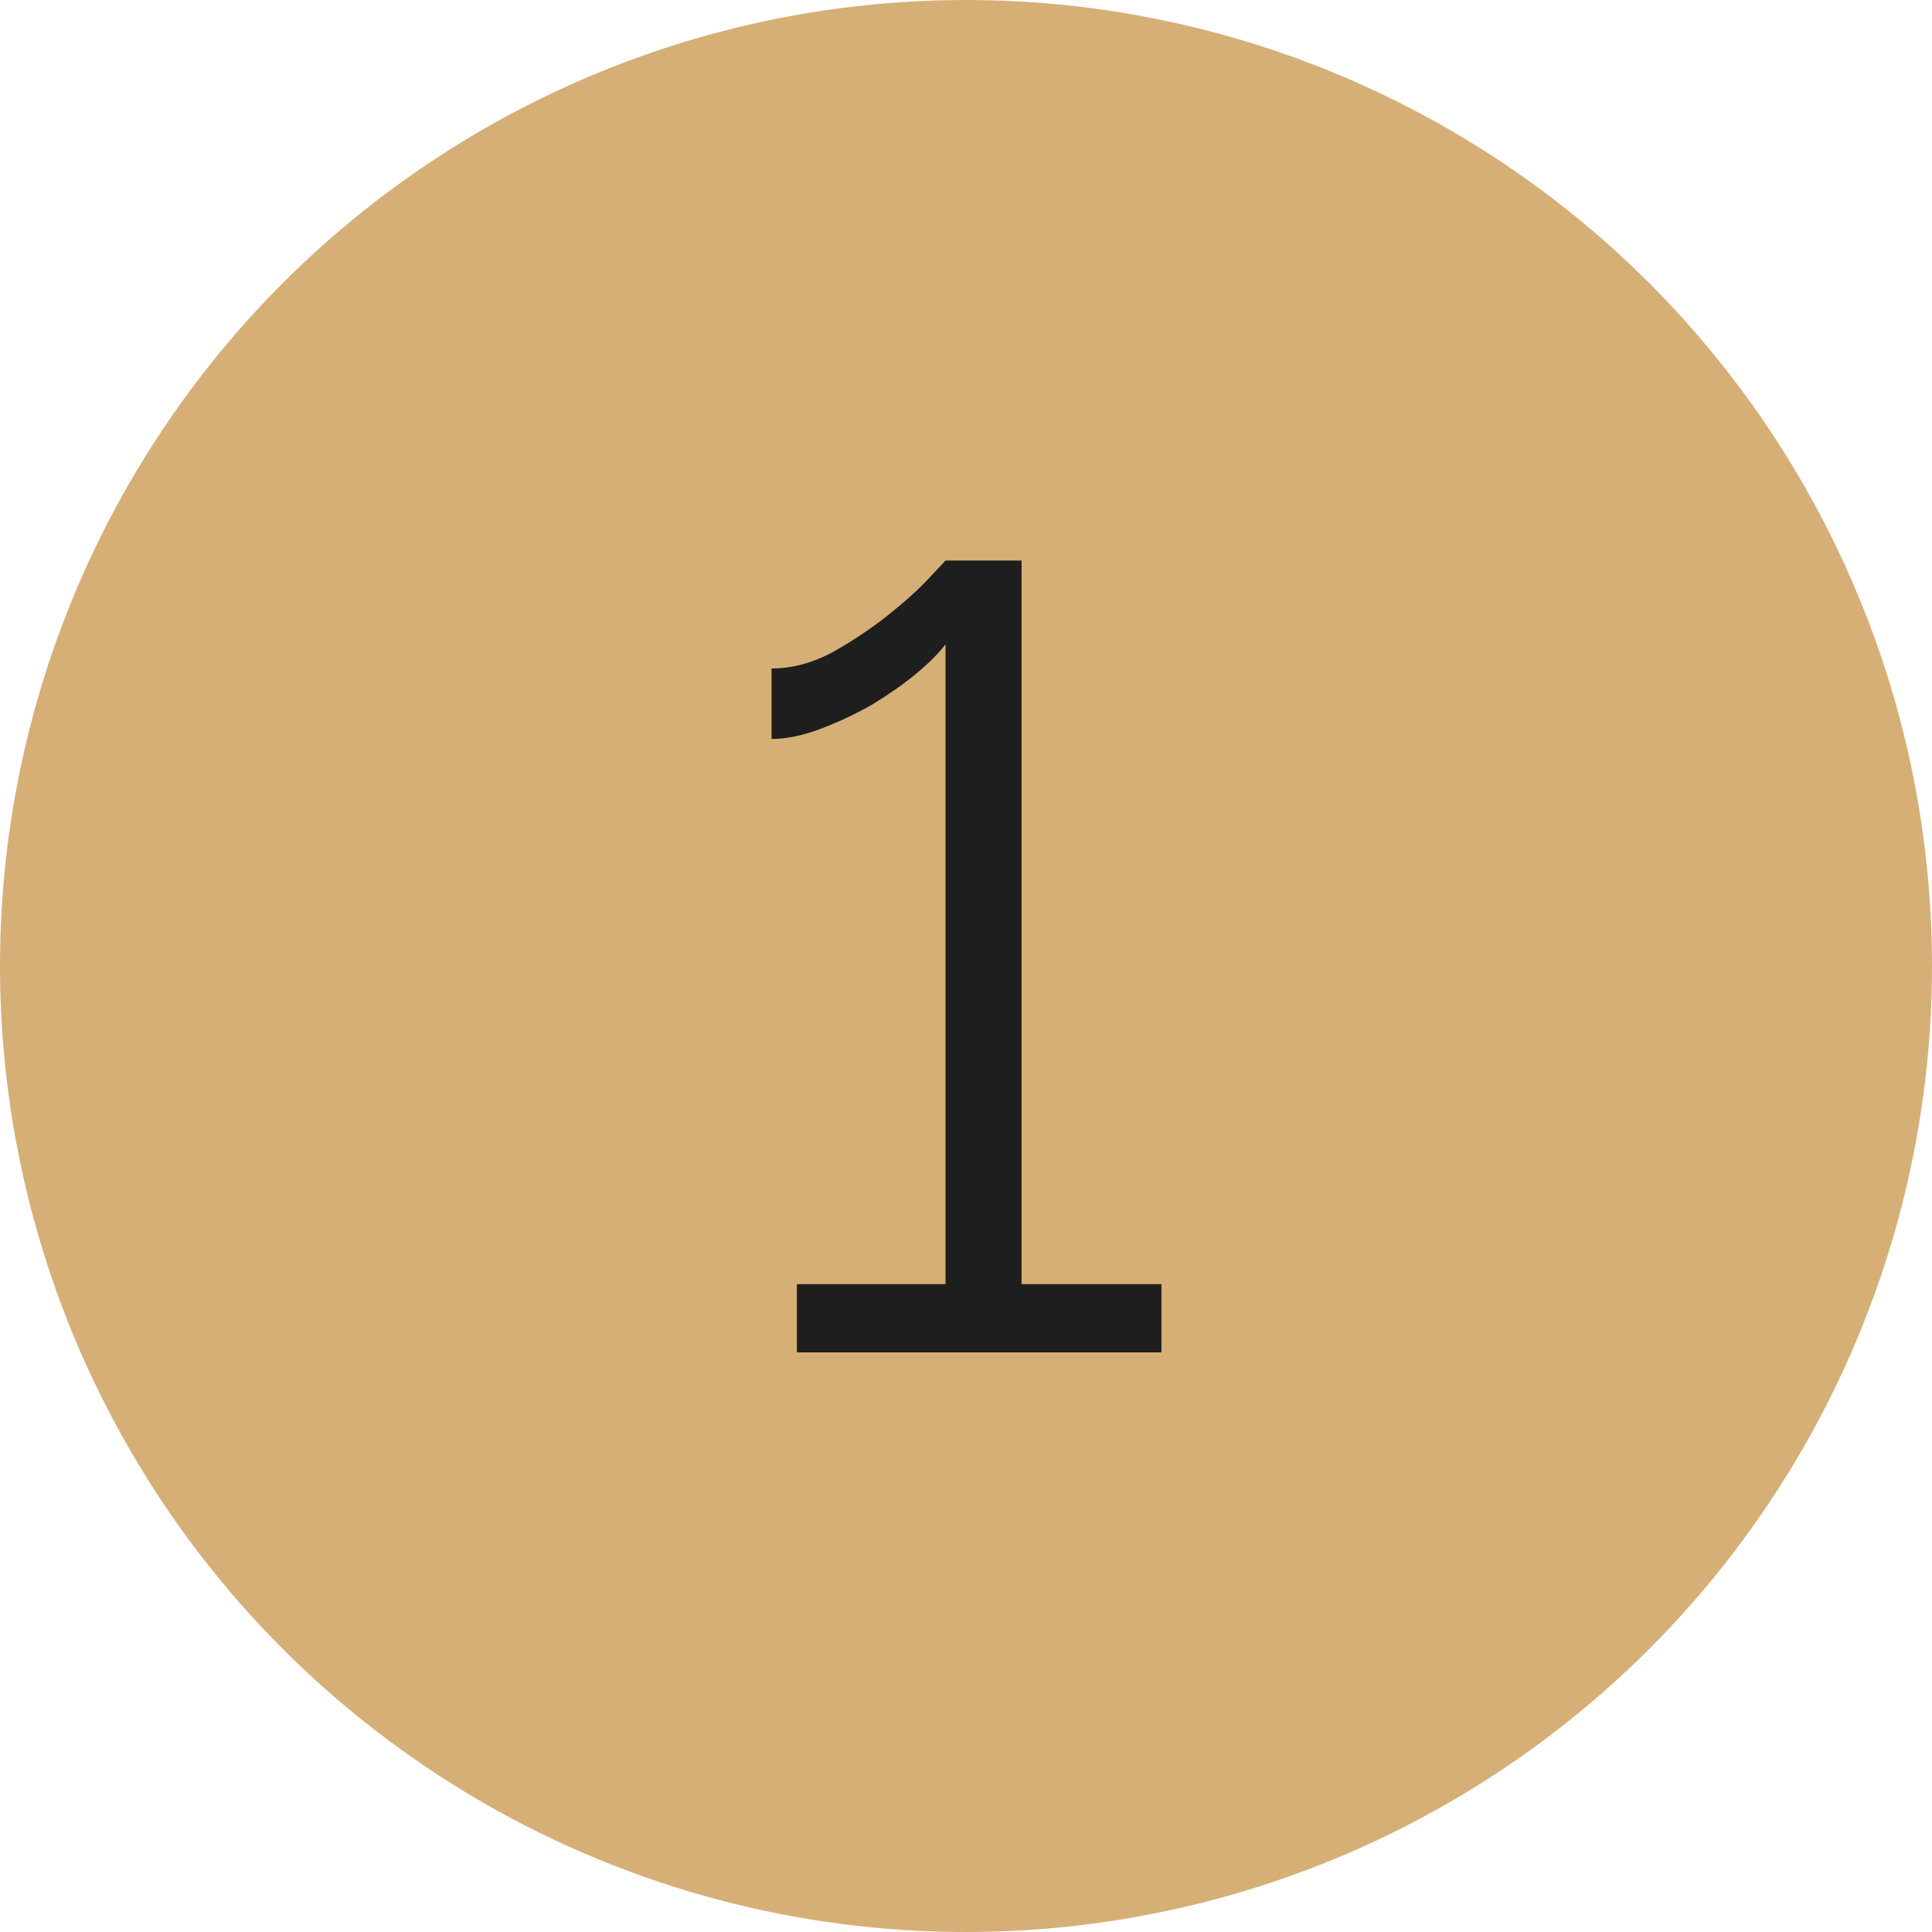
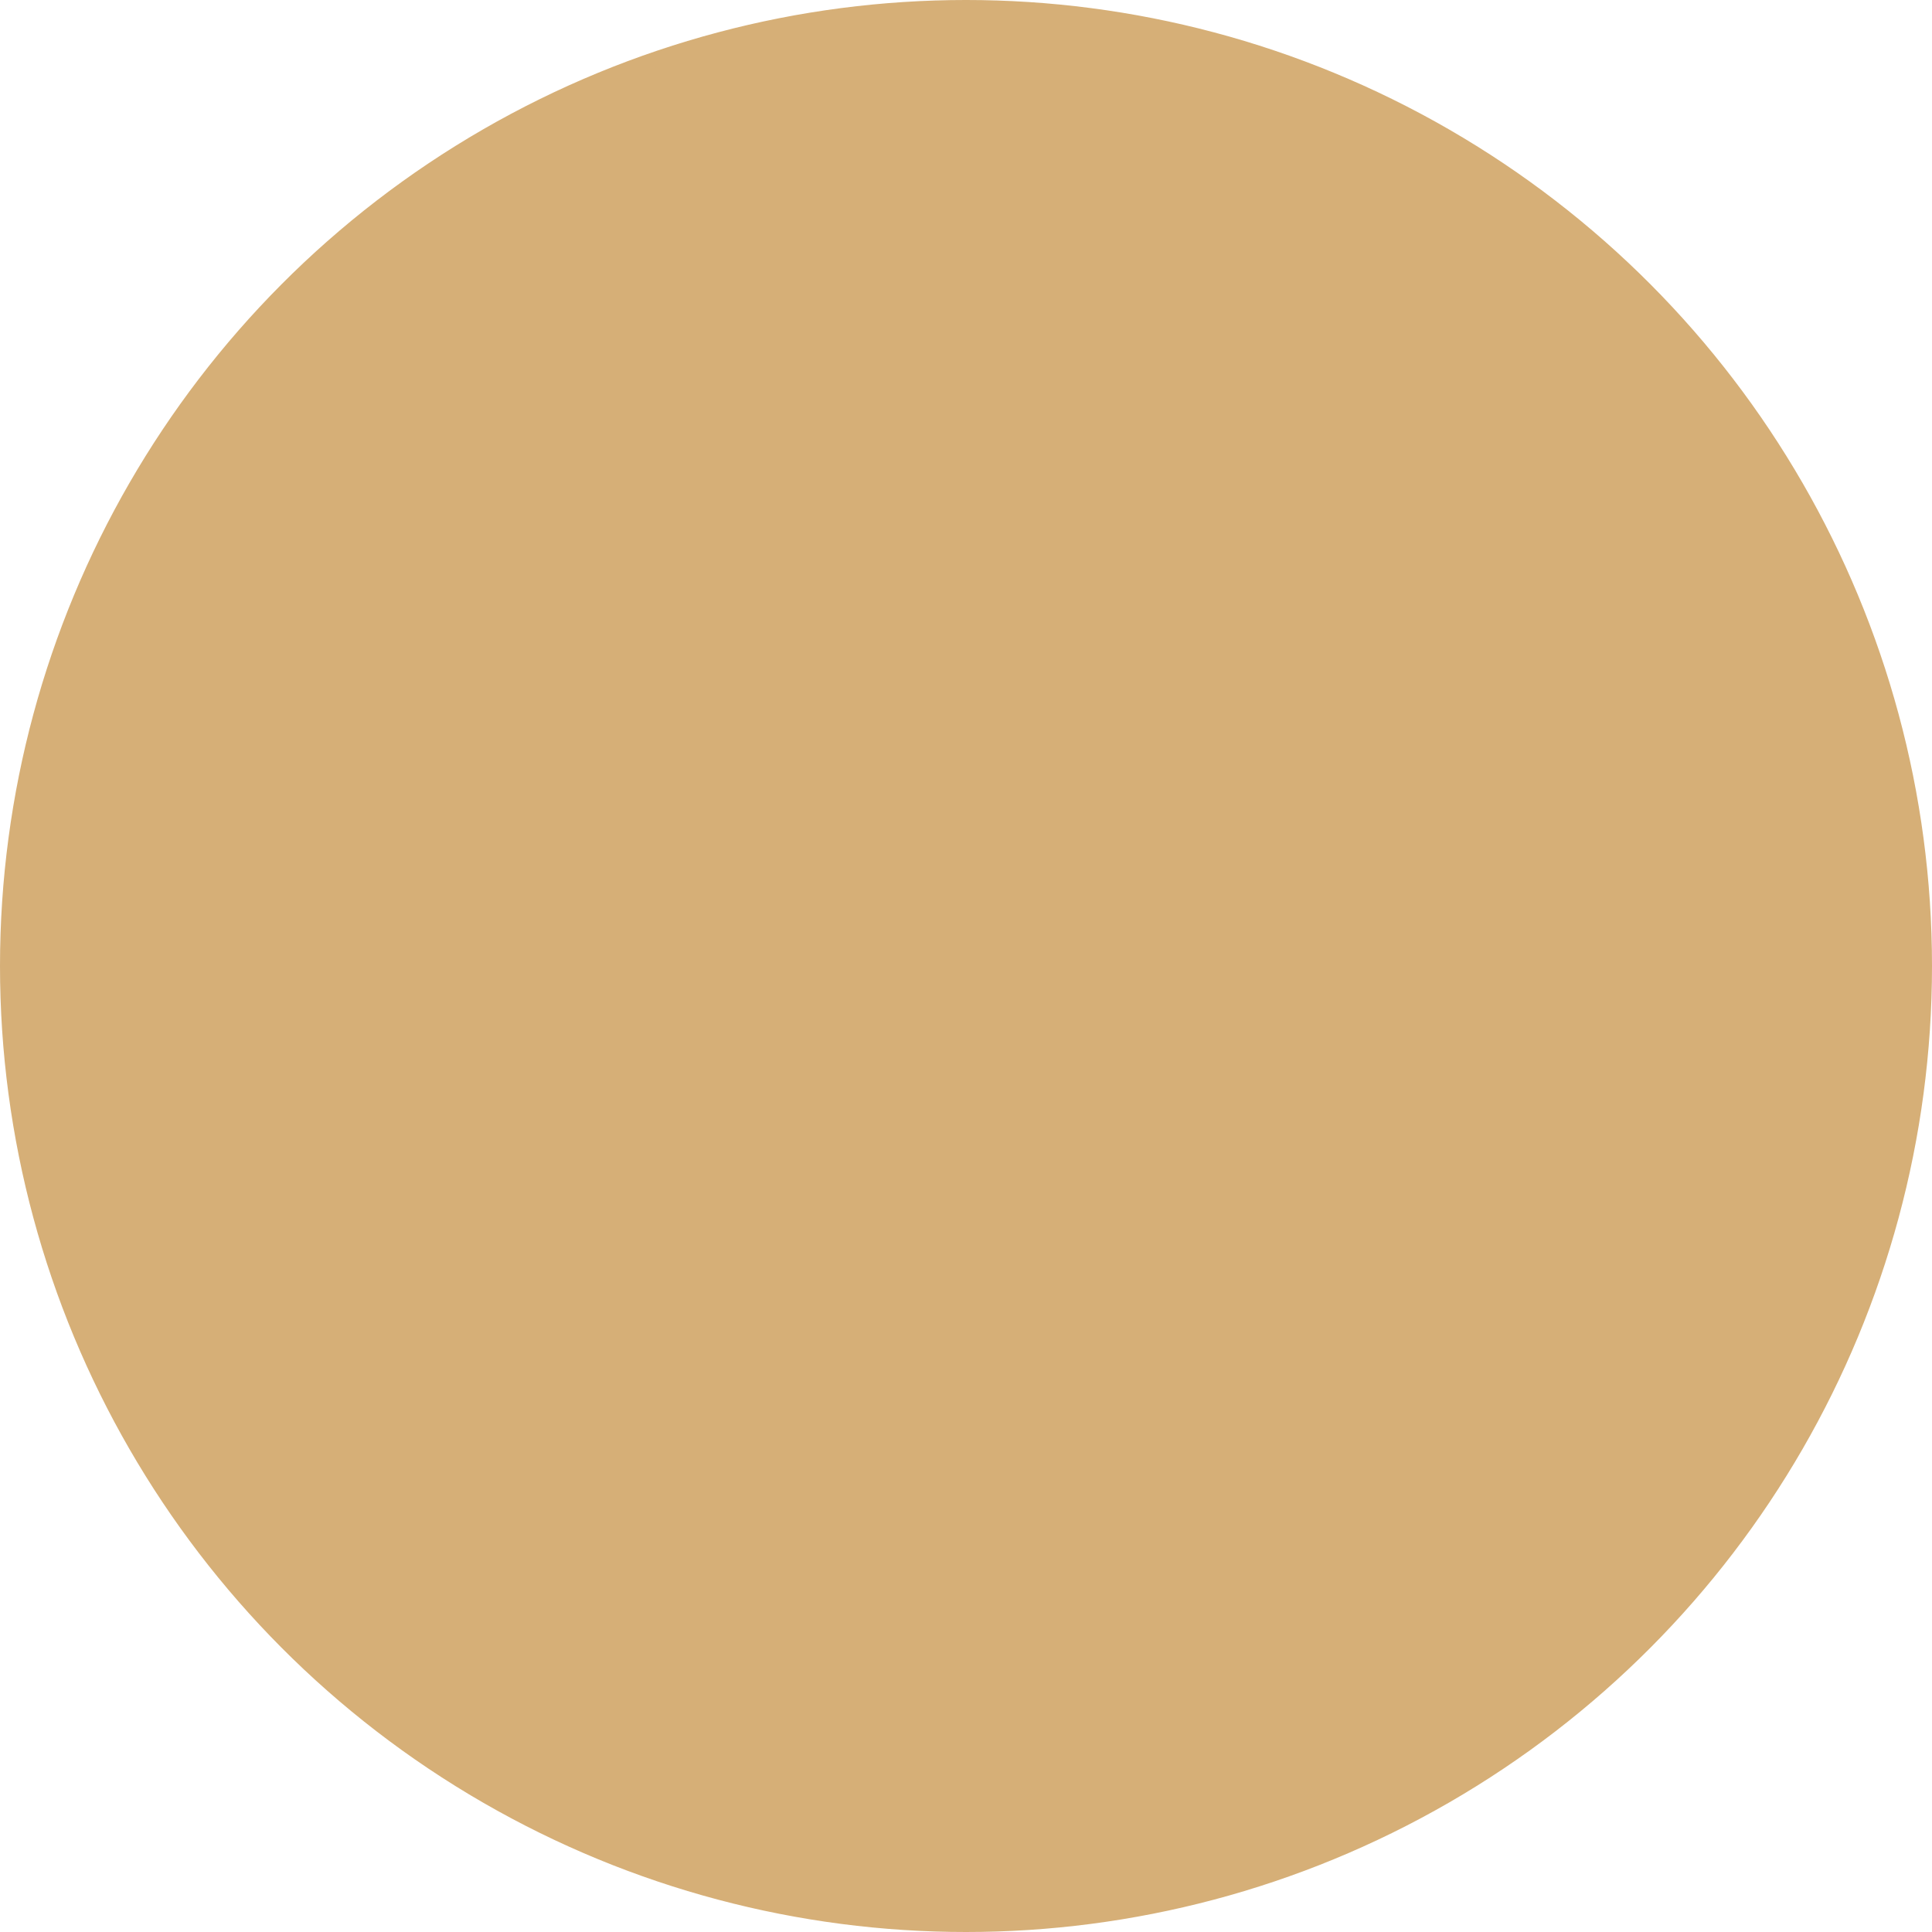
<svg xmlns="http://www.w3.org/2000/svg" width="610" height="610" viewBox="0 0 610 610" fill="none">
  <circle cx="305" cy="305" r="302.5" fill="#D6AF77" stroke="#D6AF77" stroke-width="5" />
-   <path d="M366.7 405.441V427H251.602V405.441H298.545V203.411C296.459 206.193 293.33 209.323 289.157 212.8C285.216 216.045 280.58 219.291 275.248 222.536C269.916 225.55 264.468 228.1 258.905 230.186C253.341 232.273 248.241 233.316 243.605 233.316V211.061C249.864 211.061 256.123 209.439 262.382 206.193C268.641 202.716 274.436 198.891 279.768 194.718C285.332 190.314 289.736 186.373 292.982 182.895C296.459 179.186 298.314 177.216 298.545 176.984H322.539V405.441H366.7Z" fill="#1E1E1E" />
</svg>